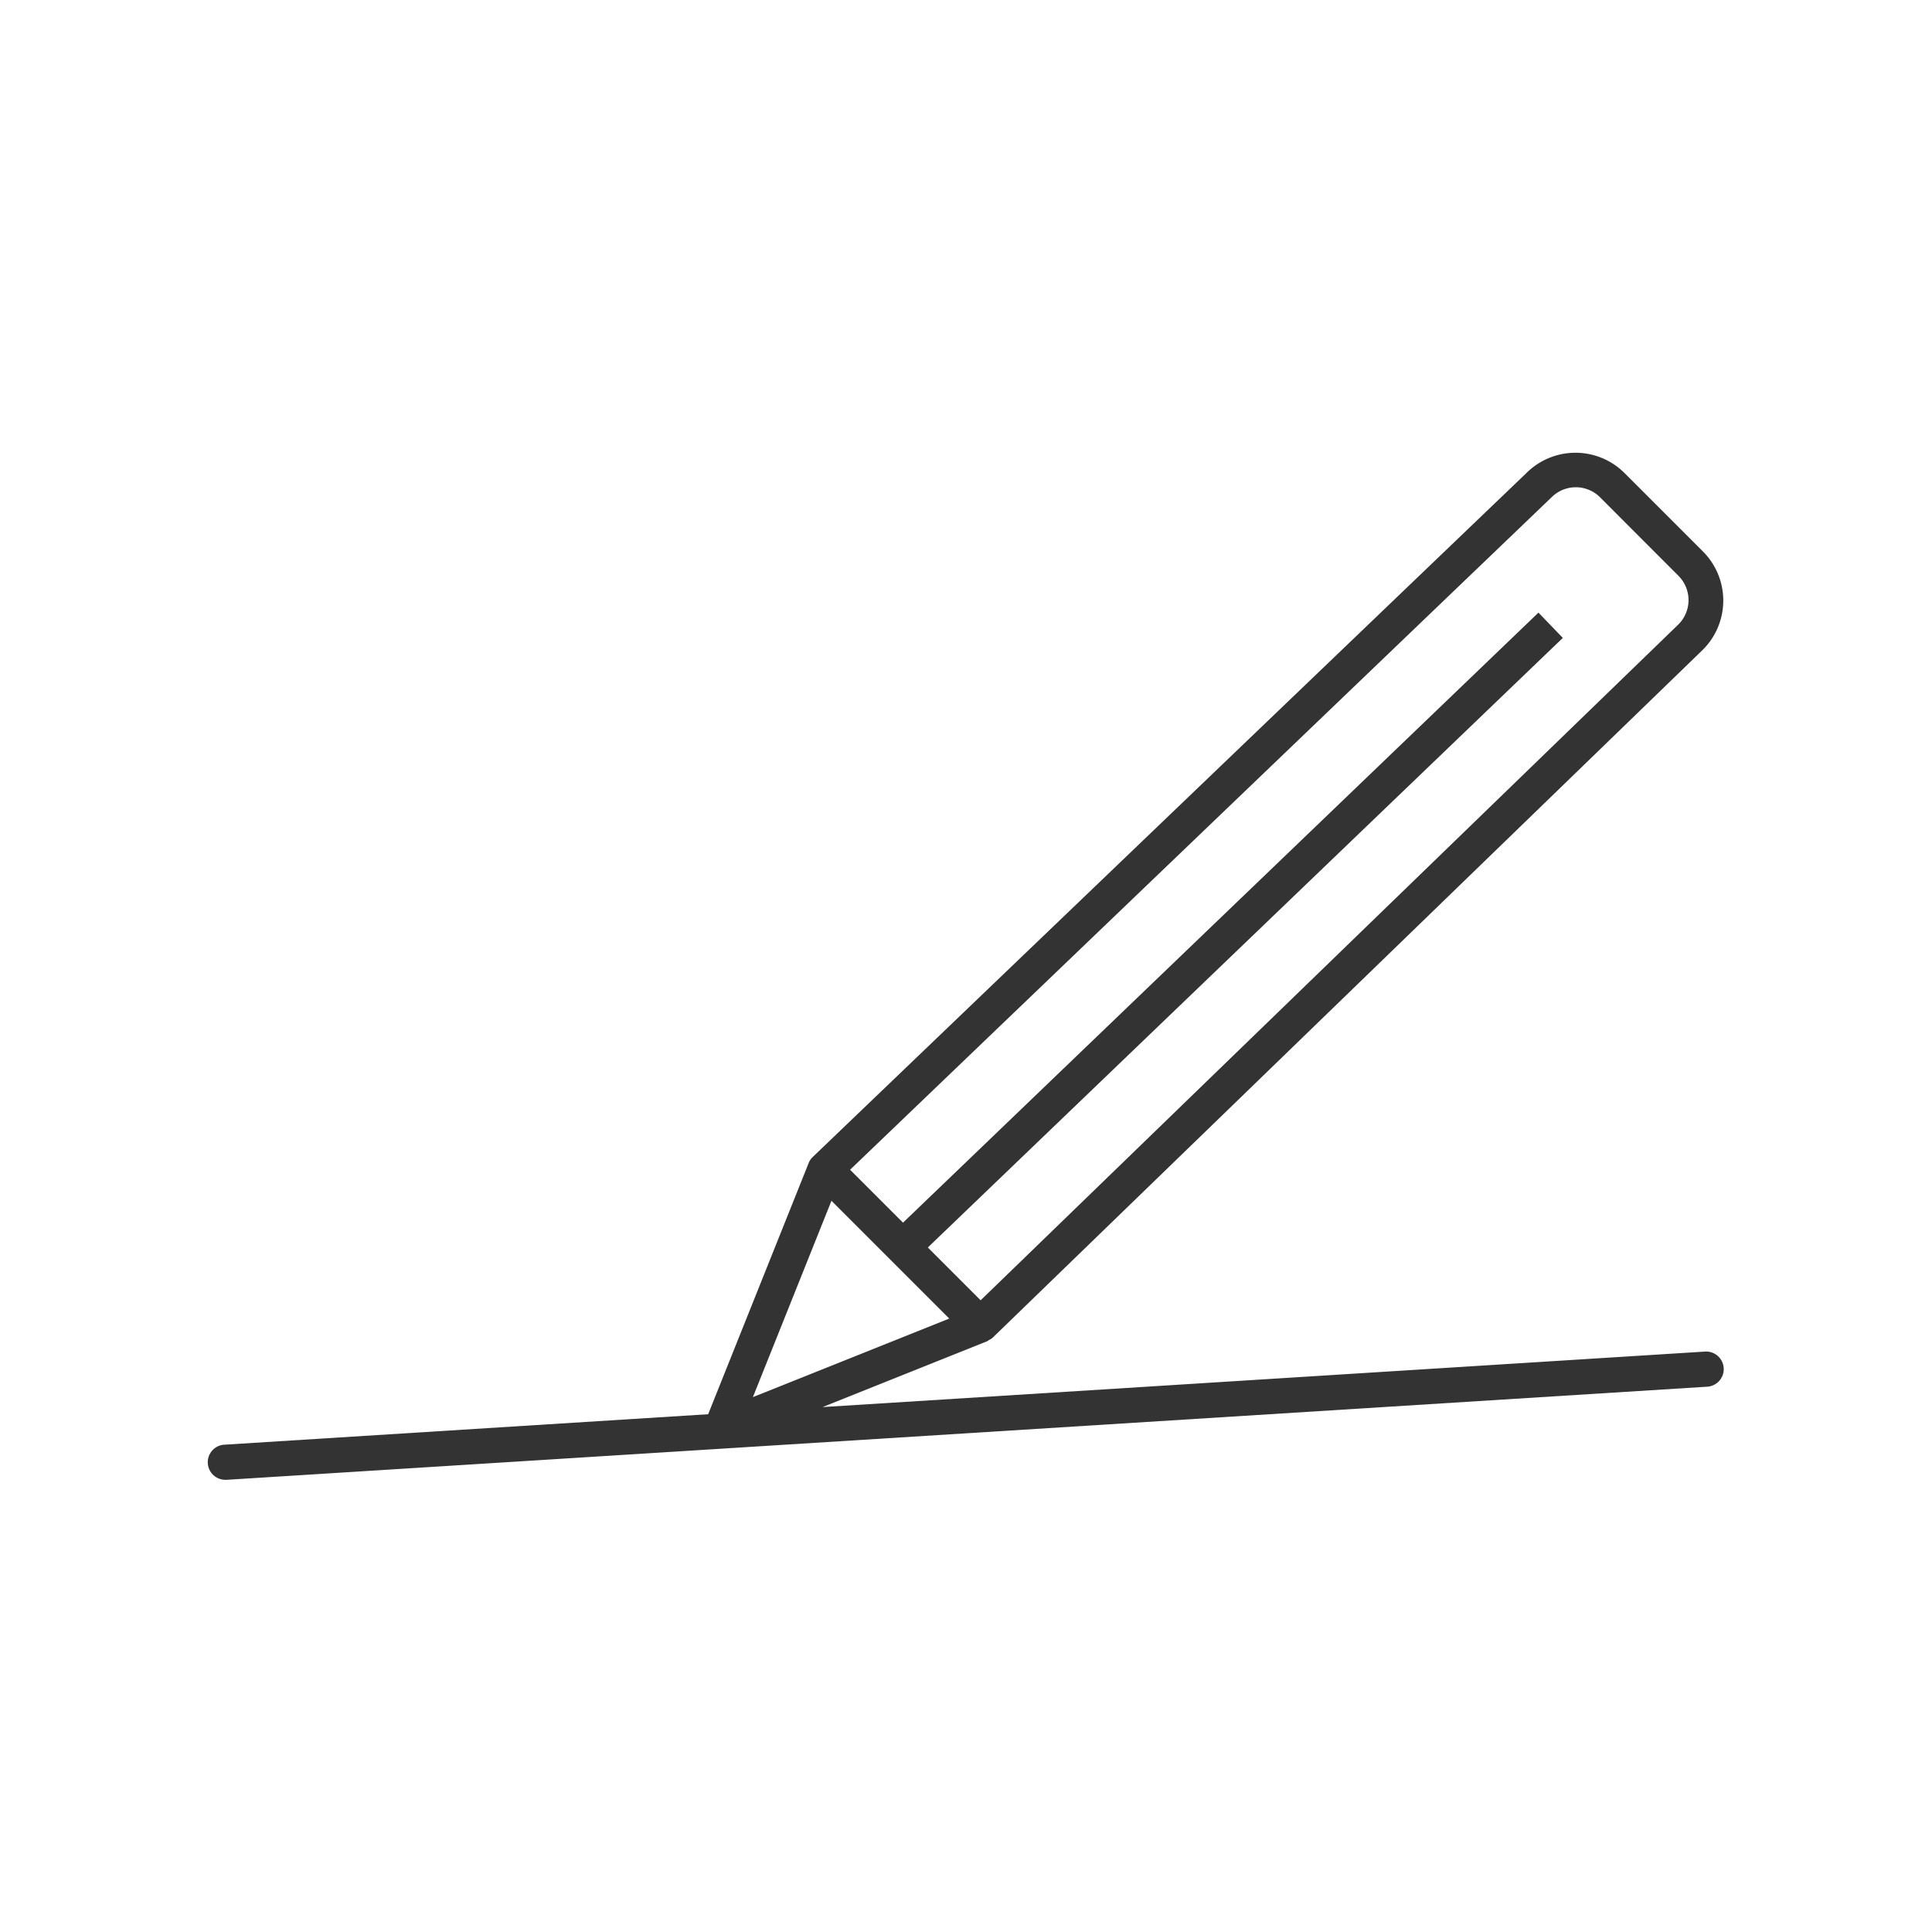
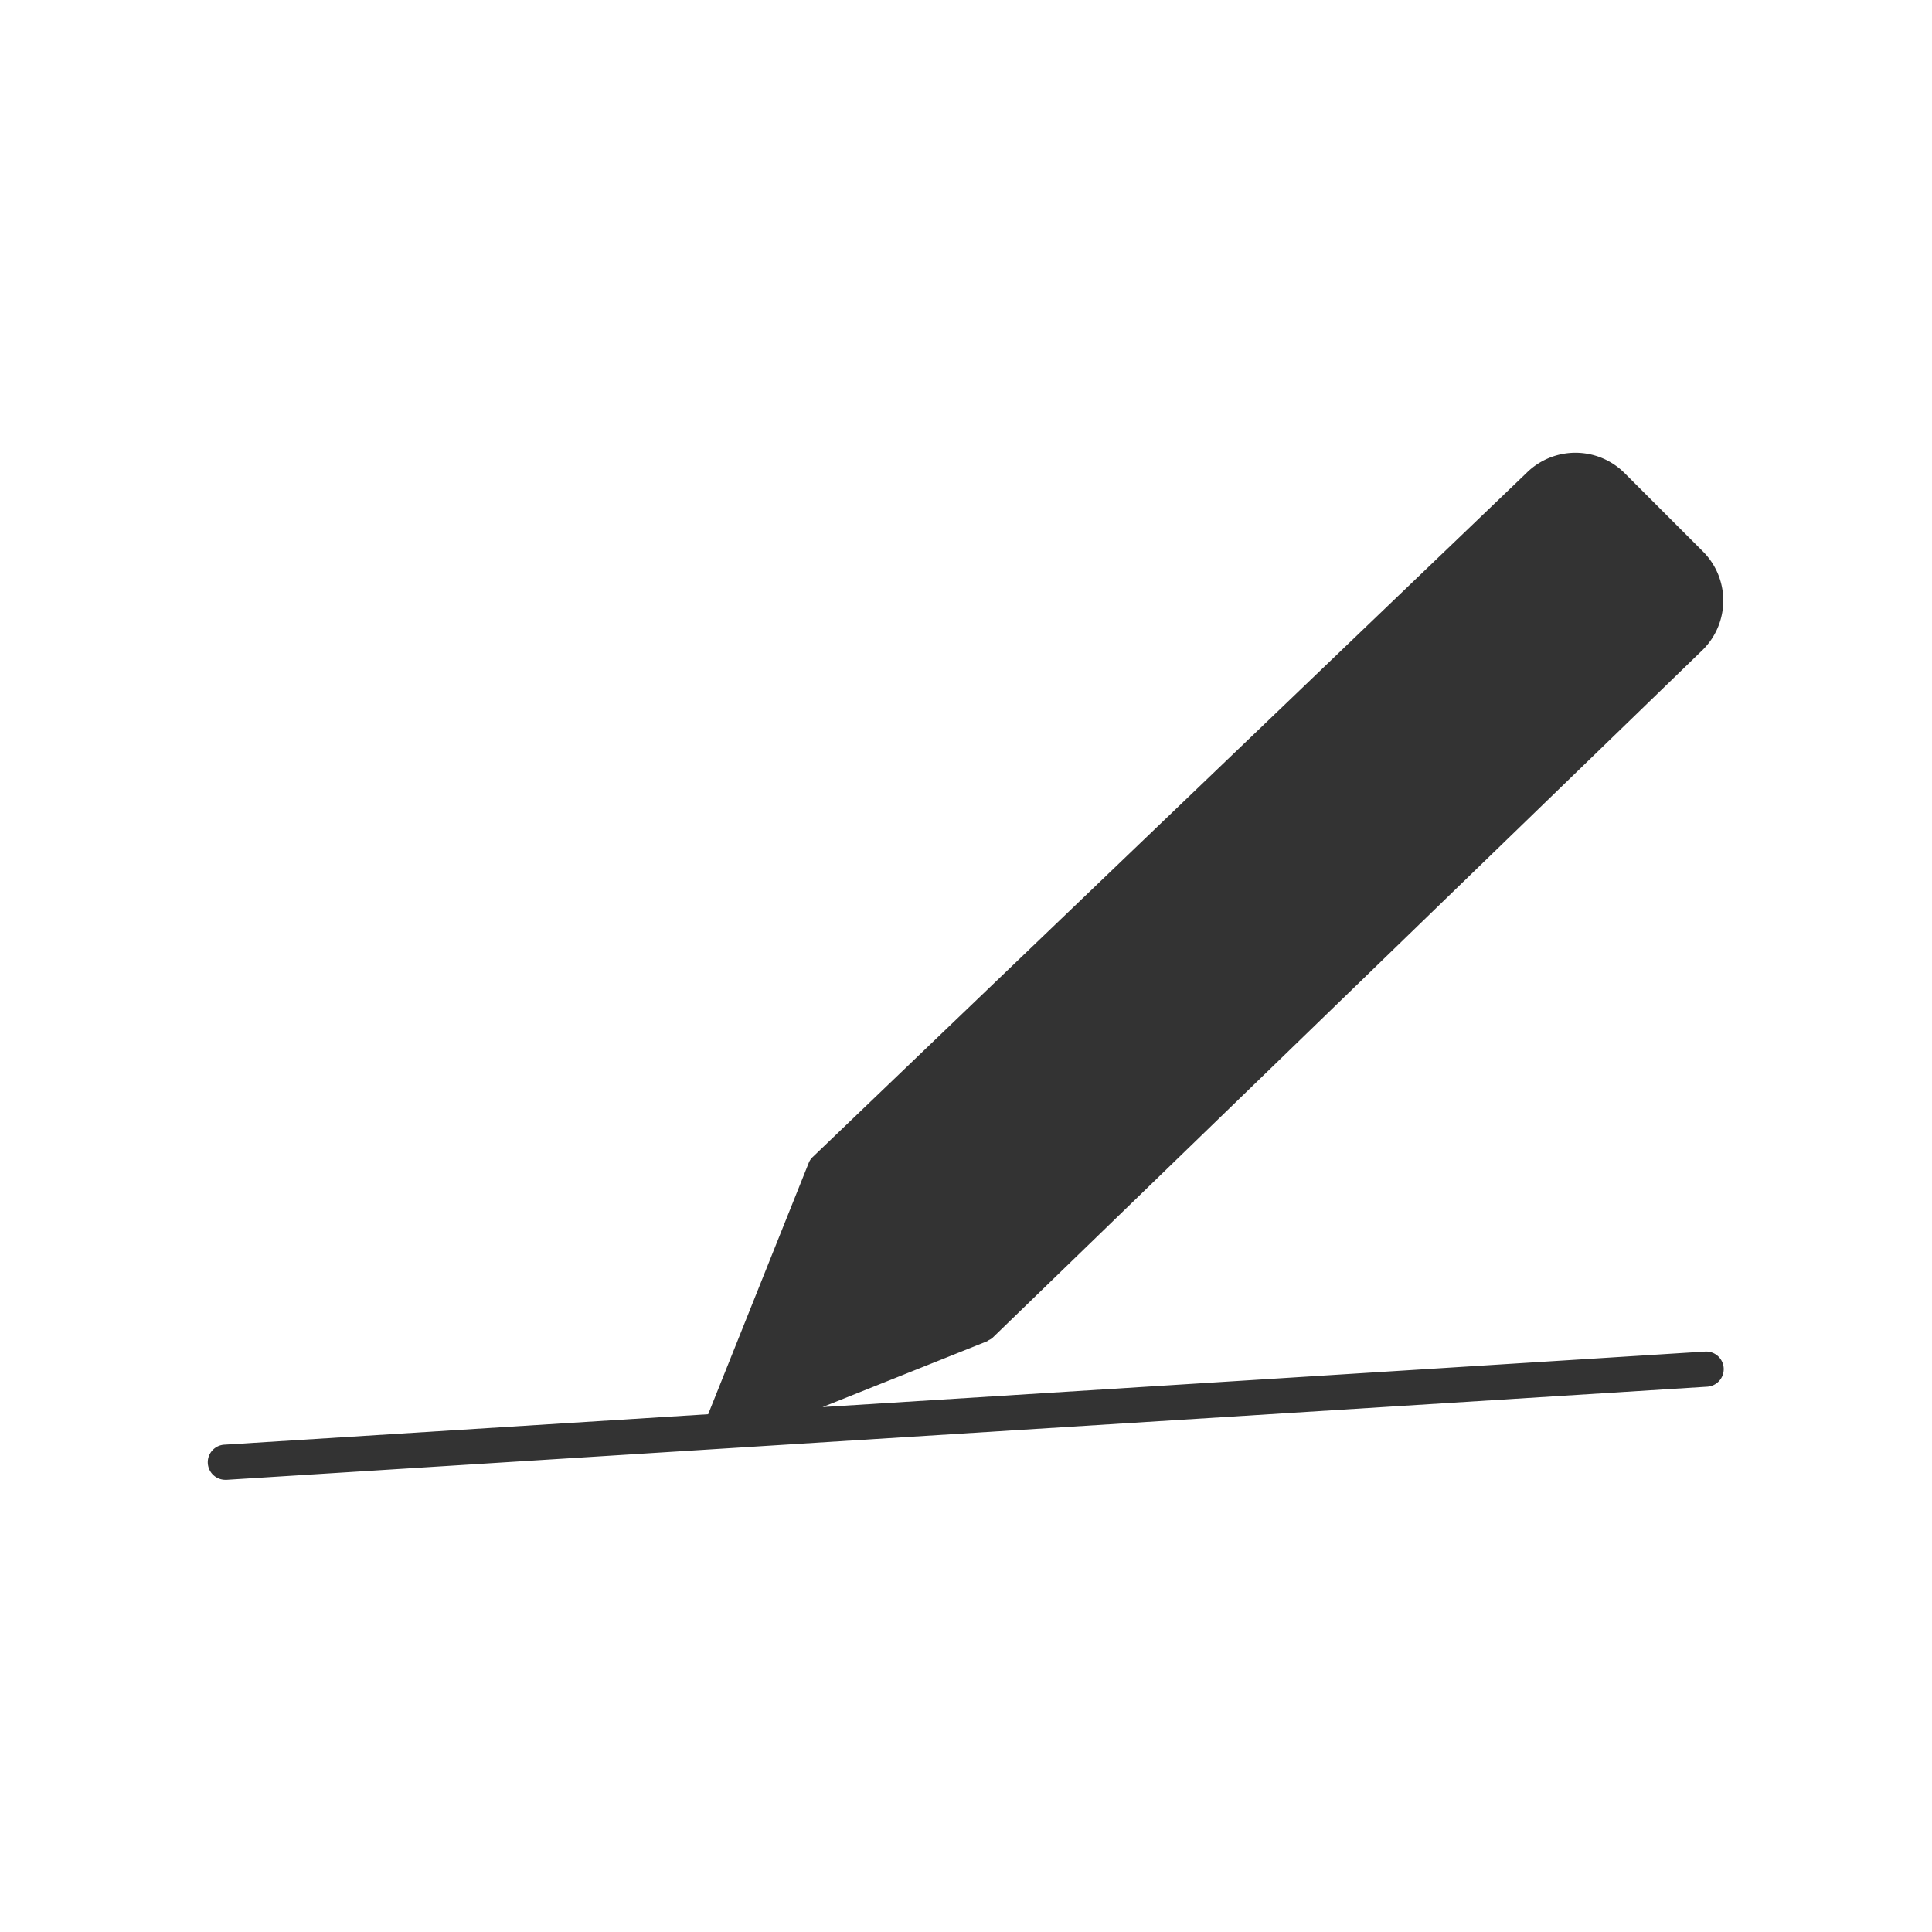
<svg xmlns="http://www.w3.org/2000/svg" id="_ÎÓÈ_1" data-name="—ÎÓÈ_1" viewBox="0 0 165 165">
  <rect x="0" y="0" width="165" height="165" fill="#333333" stroke="none" />
  <defs>
    <style>.cls-1{fill:#fff;}</style>
  </defs>
-   <polygon class="cls-1" points="64.3 119.32 81.07 112.61 71.01 102.55 64.3 119.32" />
-   <path class="cls-1" d="M143.35,49.18l-6.7-6.71a2.93,2.93,0,0,0-4.14,0L72.6,99.9l4.52,4.52,54.27-52.1,2.08,2.16L79.24,106.54l4.51,4.51,59.61-57.74A2.93,2.93,0,0,0,143.35,49.18Z" />
-   <path class="cls-1" d="M0,0V165H165V0ZM145.62,115.43a1.5,1.5,0,1,1,.18,3L19.38,126.38h-.09a1.5,1.5,0,0,1-.09-3l41.28-2.6,8.59-21.47h0v0a1.41,1.41,0,0,1,.3-.46s0,0,0,0h0v0l61-58.46a5.93,5.93,0,0,1,8.36,0l6.71,6.71a5.93,5.93,0,0,1,0,8.38l0,0L84.78,114.24a1.24,1.24,0,0,1-.33.21,1.3,1.3,0,0,1-.15.1h0l-14.05,5.62Z" />
+   <path class="cls-1" d="M0,0V165H165V0M145.62,115.43a1.5,1.5,0,1,1,.18,3L19.38,126.38h-.09a1.5,1.5,0,0,1-.09-3l41.28-2.6,8.59-21.47h0v0a1.41,1.41,0,0,1,.3-.46s0,0,0,0h0v0l61-58.46a5.93,5.93,0,0,1,8.36,0l6.71,6.71a5.93,5.93,0,0,1,0,8.38l0,0L84.78,114.24a1.24,1.24,0,0,1-.33.21,1.3,1.3,0,0,1-.15.1h0l-14.05,5.62Z" />
</svg>